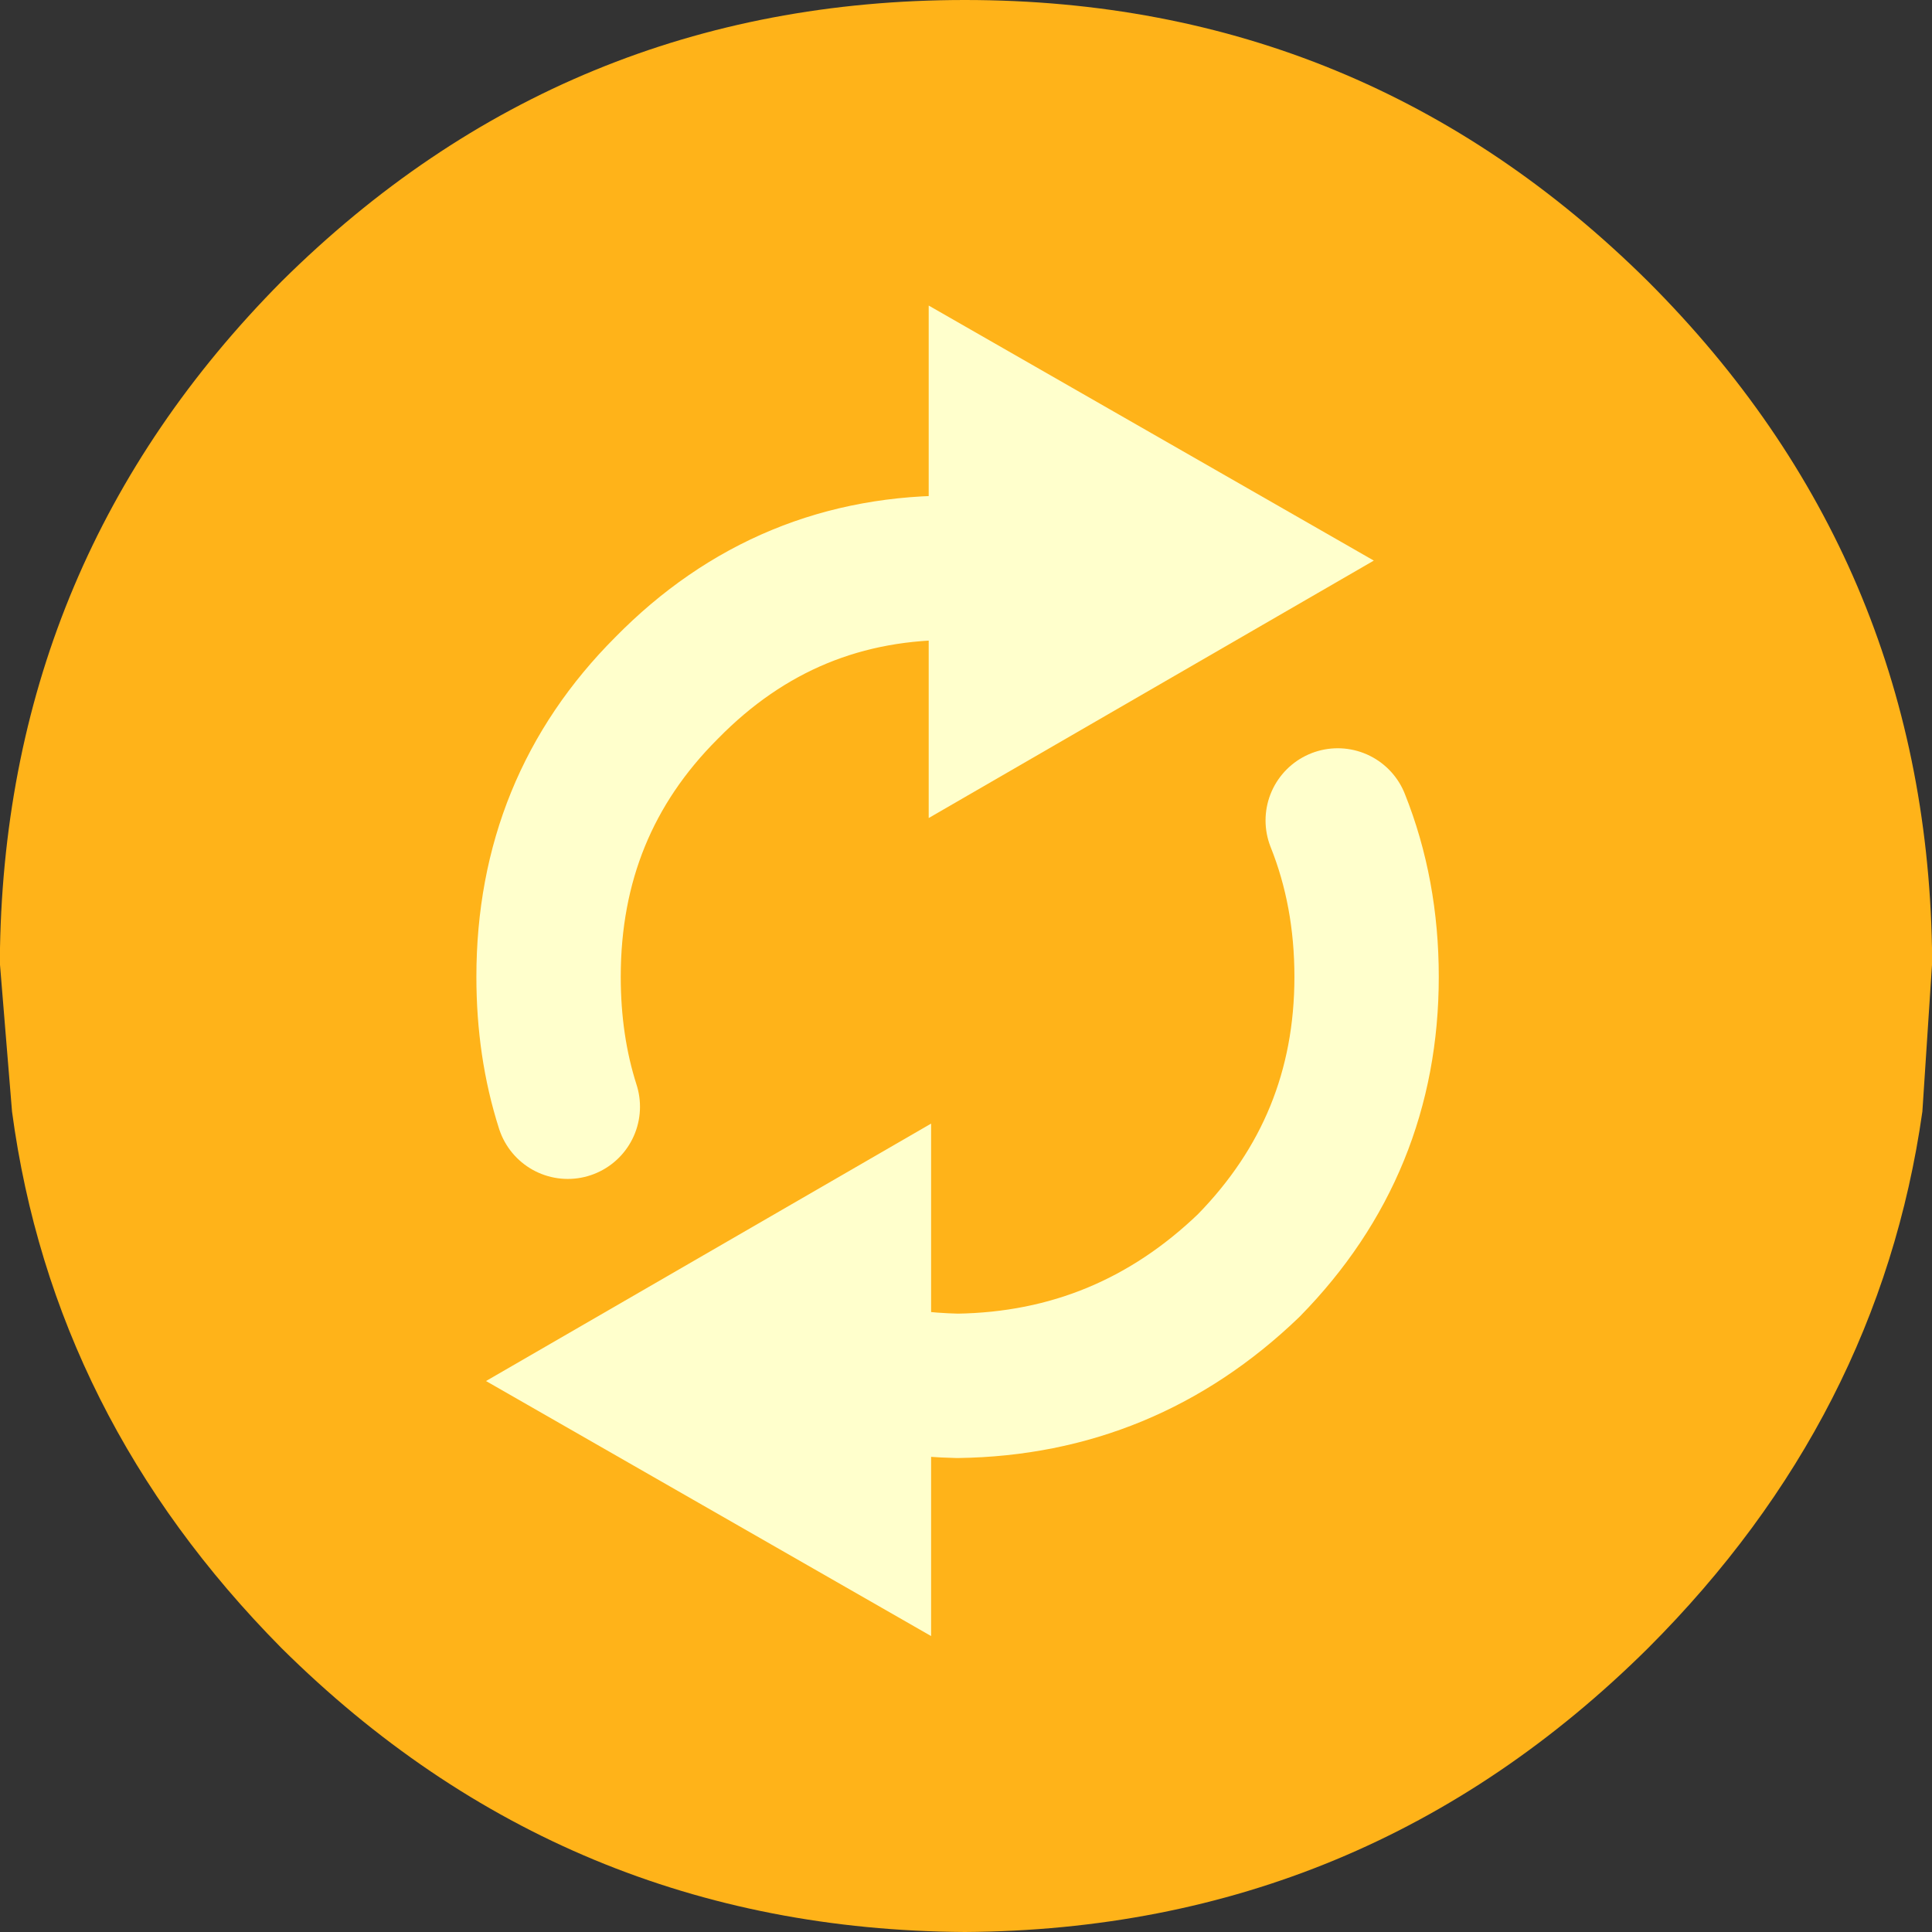
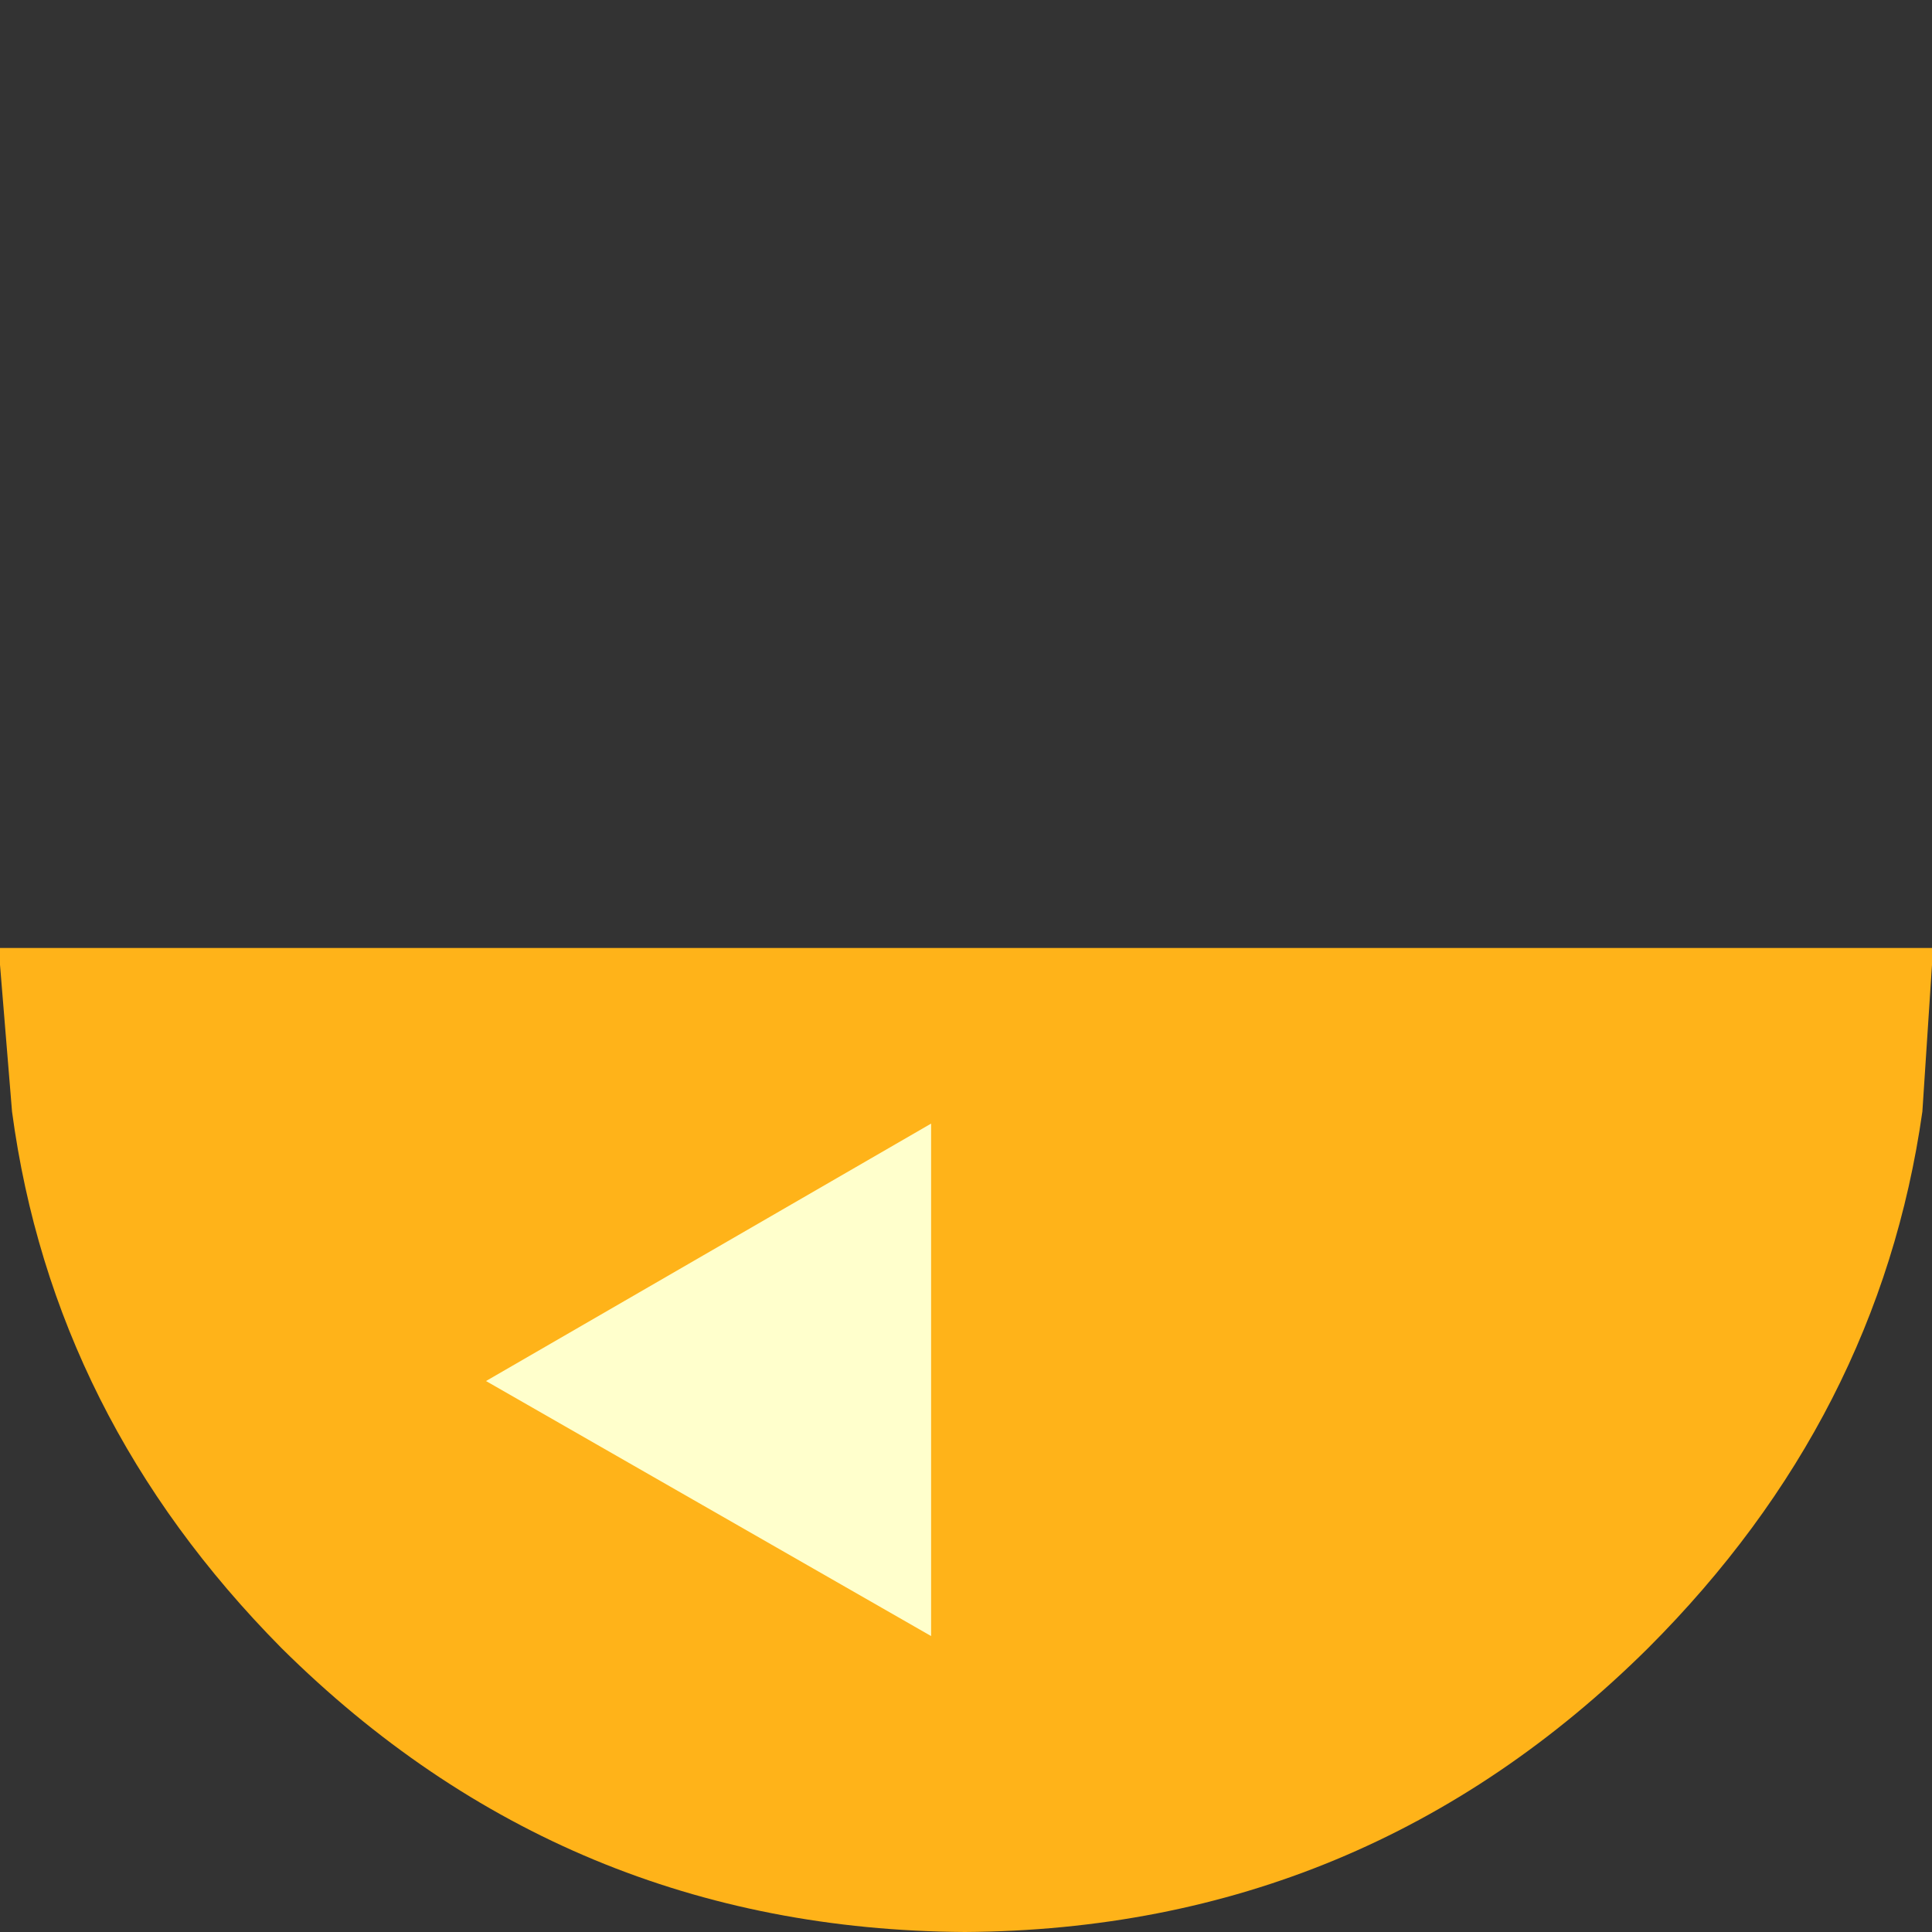
<svg xmlns="http://www.w3.org/2000/svg" height="40.15px" width="40.15px">
  <rect width="100%" height="100%" fill="#333333" stroke="none" />
  <g transform="matrix(1.0, 0.0, 0.0, 1.0, 0.0, 0.0)">
-     <path d="M40.15 19.7 L40.15 20.05 39.95 23.1 Q39.05 29.45 34.25 34.25 28.35 40.1 20.05 40.15 11.75 40.1 5.85 34.25 1.1 29.45 0.25 23.1 L0.0 20.05 0.0 19.7 Q0.15 11.6 5.85 5.85 11.75 0.0 20.05 0.0 28.35 0.0 34.25 5.85 40.0 11.6 40.15 19.7" fill="#ffb319" fill-rule="evenodd" stroke="none" />
-     <path d="M19.3 6.35 L28.55 11.65 19.3 17.0 19.3 6.35" fill="#ffffcc" fill-rule="evenodd" stroke="none" />
-     <path d="M11.8 23.0 Q11.4 21.75 11.4 20.3 11.4 16.75 13.85 14.3 16.35 11.75 19.9 11.8 L22.15 12.1 M27.8 17.05 Q28.4 18.55 28.4 20.3 28.4 23.8 25.95 26.3 23.4 28.75 19.9 28.8 17.75 28.75 16.0 27.85" fill="none" stroke="#ffffcc" stroke-linecap="round" stroke-linejoin="round" stroke-width="3.0" />
+     <path d="M40.15 19.7 L40.15 20.05 39.95 23.1 Q39.05 29.45 34.25 34.25 28.35 40.1 20.05 40.15 11.75 40.1 5.85 34.25 1.1 29.45 0.25 23.1 L0.0 20.05 0.0 19.7 " fill="#ffb319" fill-rule="evenodd" stroke="none" />
    <path d="M19.35 34.0 L10.1 28.7 19.35 23.35 19.35 34.0" fill="#ffffcc" fill-rule="evenodd" stroke="none" />
  </g>
</svg>